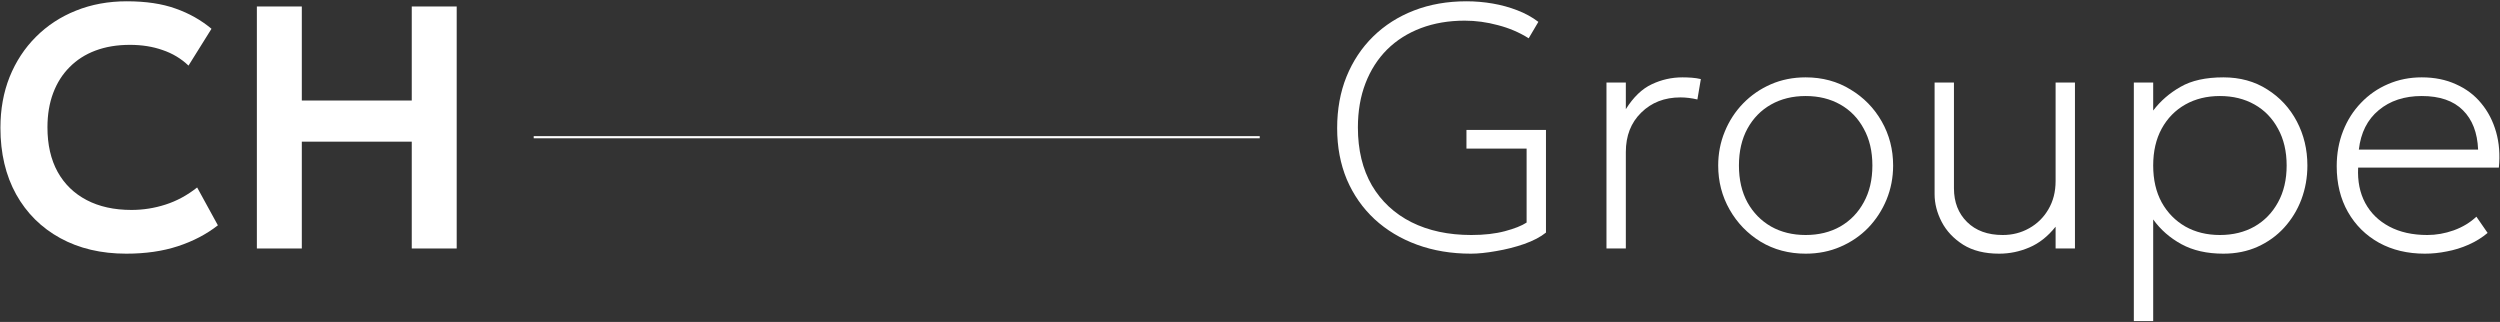
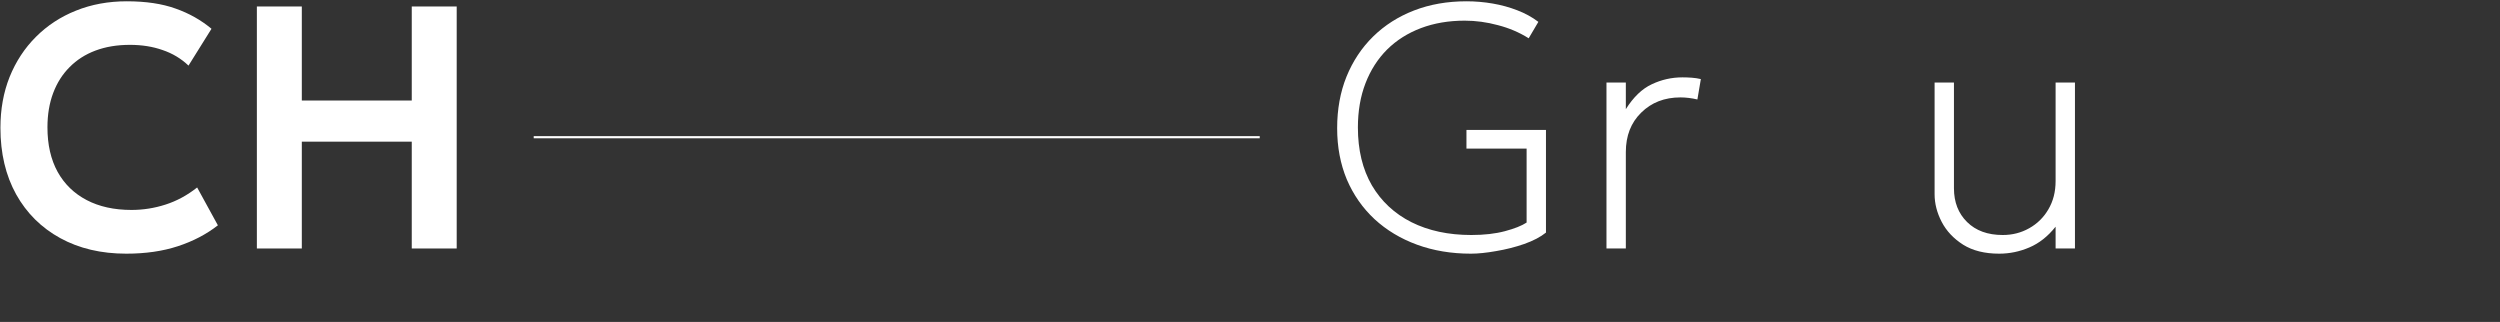
<svg xmlns="http://www.w3.org/2000/svg" width="1157" height="149" viewBox="0 0 1157 149" fill="none">
  <rect x="0" y="0" width="1157" height="149" fill="#333333" stroke="none" />
-   <path d="M1122.23 117.4C1114.23 117.4 1107.16 115.72 1101.03 112.36C1094.9 108.947 1090.1 104.2 1086.63 98.12C1083.16 92.04 1081.43 84.974 1081.43 76.92C1081.43 71.054 1082.42 65.614 1084.39 60.6C1086.36 55.587 1089.14 51.24 1092.71 47.56C1096.28 43.827 1100.44 40.947 1105.19 38.92C1109.99 36.84 1115.19 35.8 1120.79 35.8C1126.71 35.8 1131.99 36.867 1136.63 39C1141.32 41.08 1145.22 44.014 1148.31 47.8C1151.46 51.587 1153.75 56.014 1155.19 61.08C1156.63 66.147 1157.06 71.64 1156.47 77.56H1091.35C1091.03 83.8 1092.12 89.267 1094.63 93.96C1097.14 98.6 1100.84 102.227 1105.75 104.84C1110.66 107.454 1116.52 108.76 1123.35 108.76C1127.46 108.76 1131.54 108.04 1135.59 106.6C1139.7 105.107 1143.19 103 1146.07 100.28L1151.27 107.8C1148.66 109.987 1145.72 111.8 1142.47 113.24C1139.22 114.68 1135.86 115.72 1132.39 116.36C1128.98 117.054 1125.59 117.4 1122.23 117.4ZM1091.67 69.24H1146.87C1146.55 61.4 1144.2 55.32 1139.83 51C1135.46 46.627 1129.11 44.44 1120.79 44.44C1112.74 44.44 1106.1 46.627 1100.87 51C1095.64 55.32 1092.58 61.4 1091.67 69.24Z" fill="white" />
-   <path d="M987.537 148.6V38.2H996.497V51.16C999.857 46.734 1004.07 43.08 1009.14 40.2C1014.2 37.267 1020.82 35.8 1028.98 35.8C1036.71 35.8 1043.48 37.667 1049.3 41.4C1055.16 45.08 1059.72 50.014 1062.98 56.2C1066.23 62.387 1067.86 69.187 1067.86 76.6C1067.86 82.147 1066.92 87.4 1065.06 92.36C1063.19 97.267 1060.52 101.614 1057.06 105.4C1053.64 109.134 1049.56 112.067 1044.82 114.2C1040.07 116.334 1034.79 117.4 1028.98 117.4C1021.4 117.4 1014.92 115.934 1009.54 113C1004.2 110.067 999.857 106.254 996.497 101.56V148.6H987.537ZM1027.38 108.76C1033.4 108.76 1038.74 107.454 1043.38 104.84C1048.02 102.174 1051.64 98.44 1054.26 93.64C1056.92 88.84 1058.26 83.16 1058.26 76.6C1058.26 70.04 1056.92 64.36 1054.26 59.56C1051.64 54.707 1048.02 50.974 1043.38 48.36C1038.74 45.747 1033.4 44.44 1027.38 44.44C1021.35 44.44 1016.02 45.747 1011.38 48.36C1006.74 50.974 1003.08 54.707 1000.42 59.56C997.804 64.36 996.497 70.04 996.497 76.6C996.497 83.16 997.804 88.84 1000.42 93.64C1003.08 98.44 1006.74 102.174 1011.38 104.84C1016.02 107.454 1021.35 108.76 1027.38 108.76Z" fill="white" />
  <path d="M925.25 117.4C918.53 117.4 912.957 116.014 908.53 113.24C904.103 110.414 900.797 106.894 898.61 102.68C896.423 98.467 895.33 94.2 895.33 89.88V38.2H904.29V87.16C904.29 93.56 906.317 98.76 910.37 102.76C914.423 106.76 919.917 108.76 926.85 108.76C931.33 108.76 935.41 107.72 939.09 105.64C942.823 103.56 945.783 100.654 947.97 96.92C950.21 93.133 951.33 88.76 951.33 83.8V38.2H960.29V115H951.33V104.92C947.757 109.4 943.703 112.6 939.17 114.52C934.69 116.44 930.05 117.4 925.25 117.4Z" fill="white" />
-   <path d="M835.66 117.4C827.926 117.4 820.993 115.56 814.86 111.88C808.78 108.147 803.98 103.187 800.46 97C796.94 90.814 795.18 84.014 795.18 76.6C795.18 71.054 796.193 65.827 798.22 60.92C800.246 55.96 803.073 51.614 806.7 47.88C810.38 44.094 814.673 41.134 819.58 39C824.486 36.867 829.846 35.8 835.66 35.8C843.393 35.8 850.3 37.667 856.38 41.4C862.513 45.08 867.34 50.014 870.86 56.2C874.38 62.387 876.14 69.187 876.14 76.6C876.14 82.147 875.126 87.4 873.1 92.36C871.073 97.267 868.246 101.614 864.62 105.4C860.993 109.134 856.7 112.067 851.74 114.2C846.833 116.334 841.473 117.4 835.66 117.4ZM835.66 108.76C841.686 108.76 847.02 107.454 851.66 104.84C856.3 102.174 859.926 98.44 862.54 93.64C865.206 88.84 866.54 83.16 866.54 76.6C866.54 70.04 865.206 64.36 862.54 59.56C859.926 54.707 856.3 50.974 851.66 48.36C847.02 45.747 841.686 44.44 835.66 44.44C829.633 44.44 824.3 45.747 819.66 48.36C815.02 50.974 811.366 54.707 808.7 59.56C806.086 64.36 804.78 70.04 804.78 76.6C804.78 83.16 806.086 88.84 808.7 93.64C811.366 98.44 815.02 102.174 819.66 104.84C824.3 107.454 829.633 108.76 835.66 108.76Z" fill="white" />
  <path d="M743.475 115V38.2H752.435V50.52C755.955 44.92 759.955 41.08 764.435 39C768.915 36.867 773.661 35.8 778.675 35.8C780.061 35.8 781.475 35.854 782.915 35.96C784.408 36.067 785.821 36.28 787.155 36.6L785.555 46.04C784.221 45.72 782.888 45.48 781.555 45.32C780.275 45.16 778.995 45.08 777.715 45.08C770.355 45.08 764.301 47.427 759.555 52.12C754.808 56.76 752.435 62.84 752.435 70.36V115H743.475Z" fill="white" />
  <path d="M680.754 117.4C671.687 117.4 663.367 116.013 655.794 113.24C648.221 110.467 641.661 106.52 636.114 101.4C630.621 96.28 626.354 90.173 623.314 83.08C620.327 75.933 618.834 68.013 618.834 59.32C618.834 50.573 620.274 42.627 623.154 35.48C626.087 28.28 630.194 22.093 635.474 16.92C640.807 11.693 647.127 7.667 654.434 4.84C661.741 2.013 669.821 0.6 678.674 0.6C682.781 0.6 686.834 0.947 690.834 1.64C694.834 2.333 698.621 3.373 702.194 4.76C705.821 6.147 709.074 7.933 711.954 10.12L707.474 17.72C703.154 15 698.407 12.973 693.234 11.64C688.114 10.253 682.994 9.56 677.874 9.56C670.461 9.56 663.714 10.707 657.634 13C651.554 15.293 646.327 18.6 641.954 22.92C637.634 27.24 634.301 32.44 631.954 38.52C629.607 44.6 628.434 51.427 628.434 59C628.434 69.4 630.594 78.333 634.914 85.8C639.287 93.213 645.394 98.893 653.234 102.84C661.127 106.787 670.354 108.76 680.914 108.76C686.834 108.76 692.007 108.173 696.434 107C700.861 105.827 704.221 104.493 706.514 103V68.76H678.674V60.12H715.474V107.64C712.967 109.667 709.607 111.427 705.394 112.92C701.234 114.36 696.914 115.453 692.434 116.2C687.954 117 684.061 117.4 680.754 117.4Z" fill="white" />
  <path d="M118.879 115V3H139.679V46.52H190.559V3H211.359V115H190.559V65.56H139.679V115H118.879Z" fill="white" />
  <path d="M58.439 117.4C46.813 117.4 36.626 115 27.879 110.2C19.133 105.4 12.333 98.653 7.479 89.96C2.626 81.213 0.199 70.947 0.199 59.16C0.199 50.573 1.613 42.733 4.439 35.64C7.319 28.493 11.373 22.307 16.599 17.08C21.879 11.8 28.066 7.747 35.159 4.92C42.306 2.04 50.146 0.6 58.679 0.6C67.479 0.6 74.999 1.72 81.239 3.96C87.479 6.147 93.026 9.267 97.879 13.32L87.239 30.36C83.826 27.107 79.826 24.707 75.239 23.16C70.706 21.56 65.666 20.76 60.119 20.76C54.199 20.76 48.893 21.64 44.199 23.4C39.506 25.16 35.506 27.72 32.199 31.08C28.893 34.387 26.359 38.387 24.599 43.08C22.839 47.773 21.959 53.053 21.959 58.92C21.959 66.973 23.533 73.853 26.679 79.56C29.826 85.213 34.306 89.56 40.119 92.6C45.933 95.64 52.839 97.16 60.839 97.16C66.226 97.16 71.479 96.333 76.599 94.68C81.773 93.027 86.653 90.387 91.239 86.76L100.839 104.28C95.506 108.44 89.319 111.667 82.279 113.96C75.293 116.253 67.346 117.4 58.439 117.4Z" fill="white" />
  <path fill-rule="evenodd" clip-rule="evenodd" d="M583 64L247 64L247 63L583 63L583 64Z" fill="white" />
</svg>